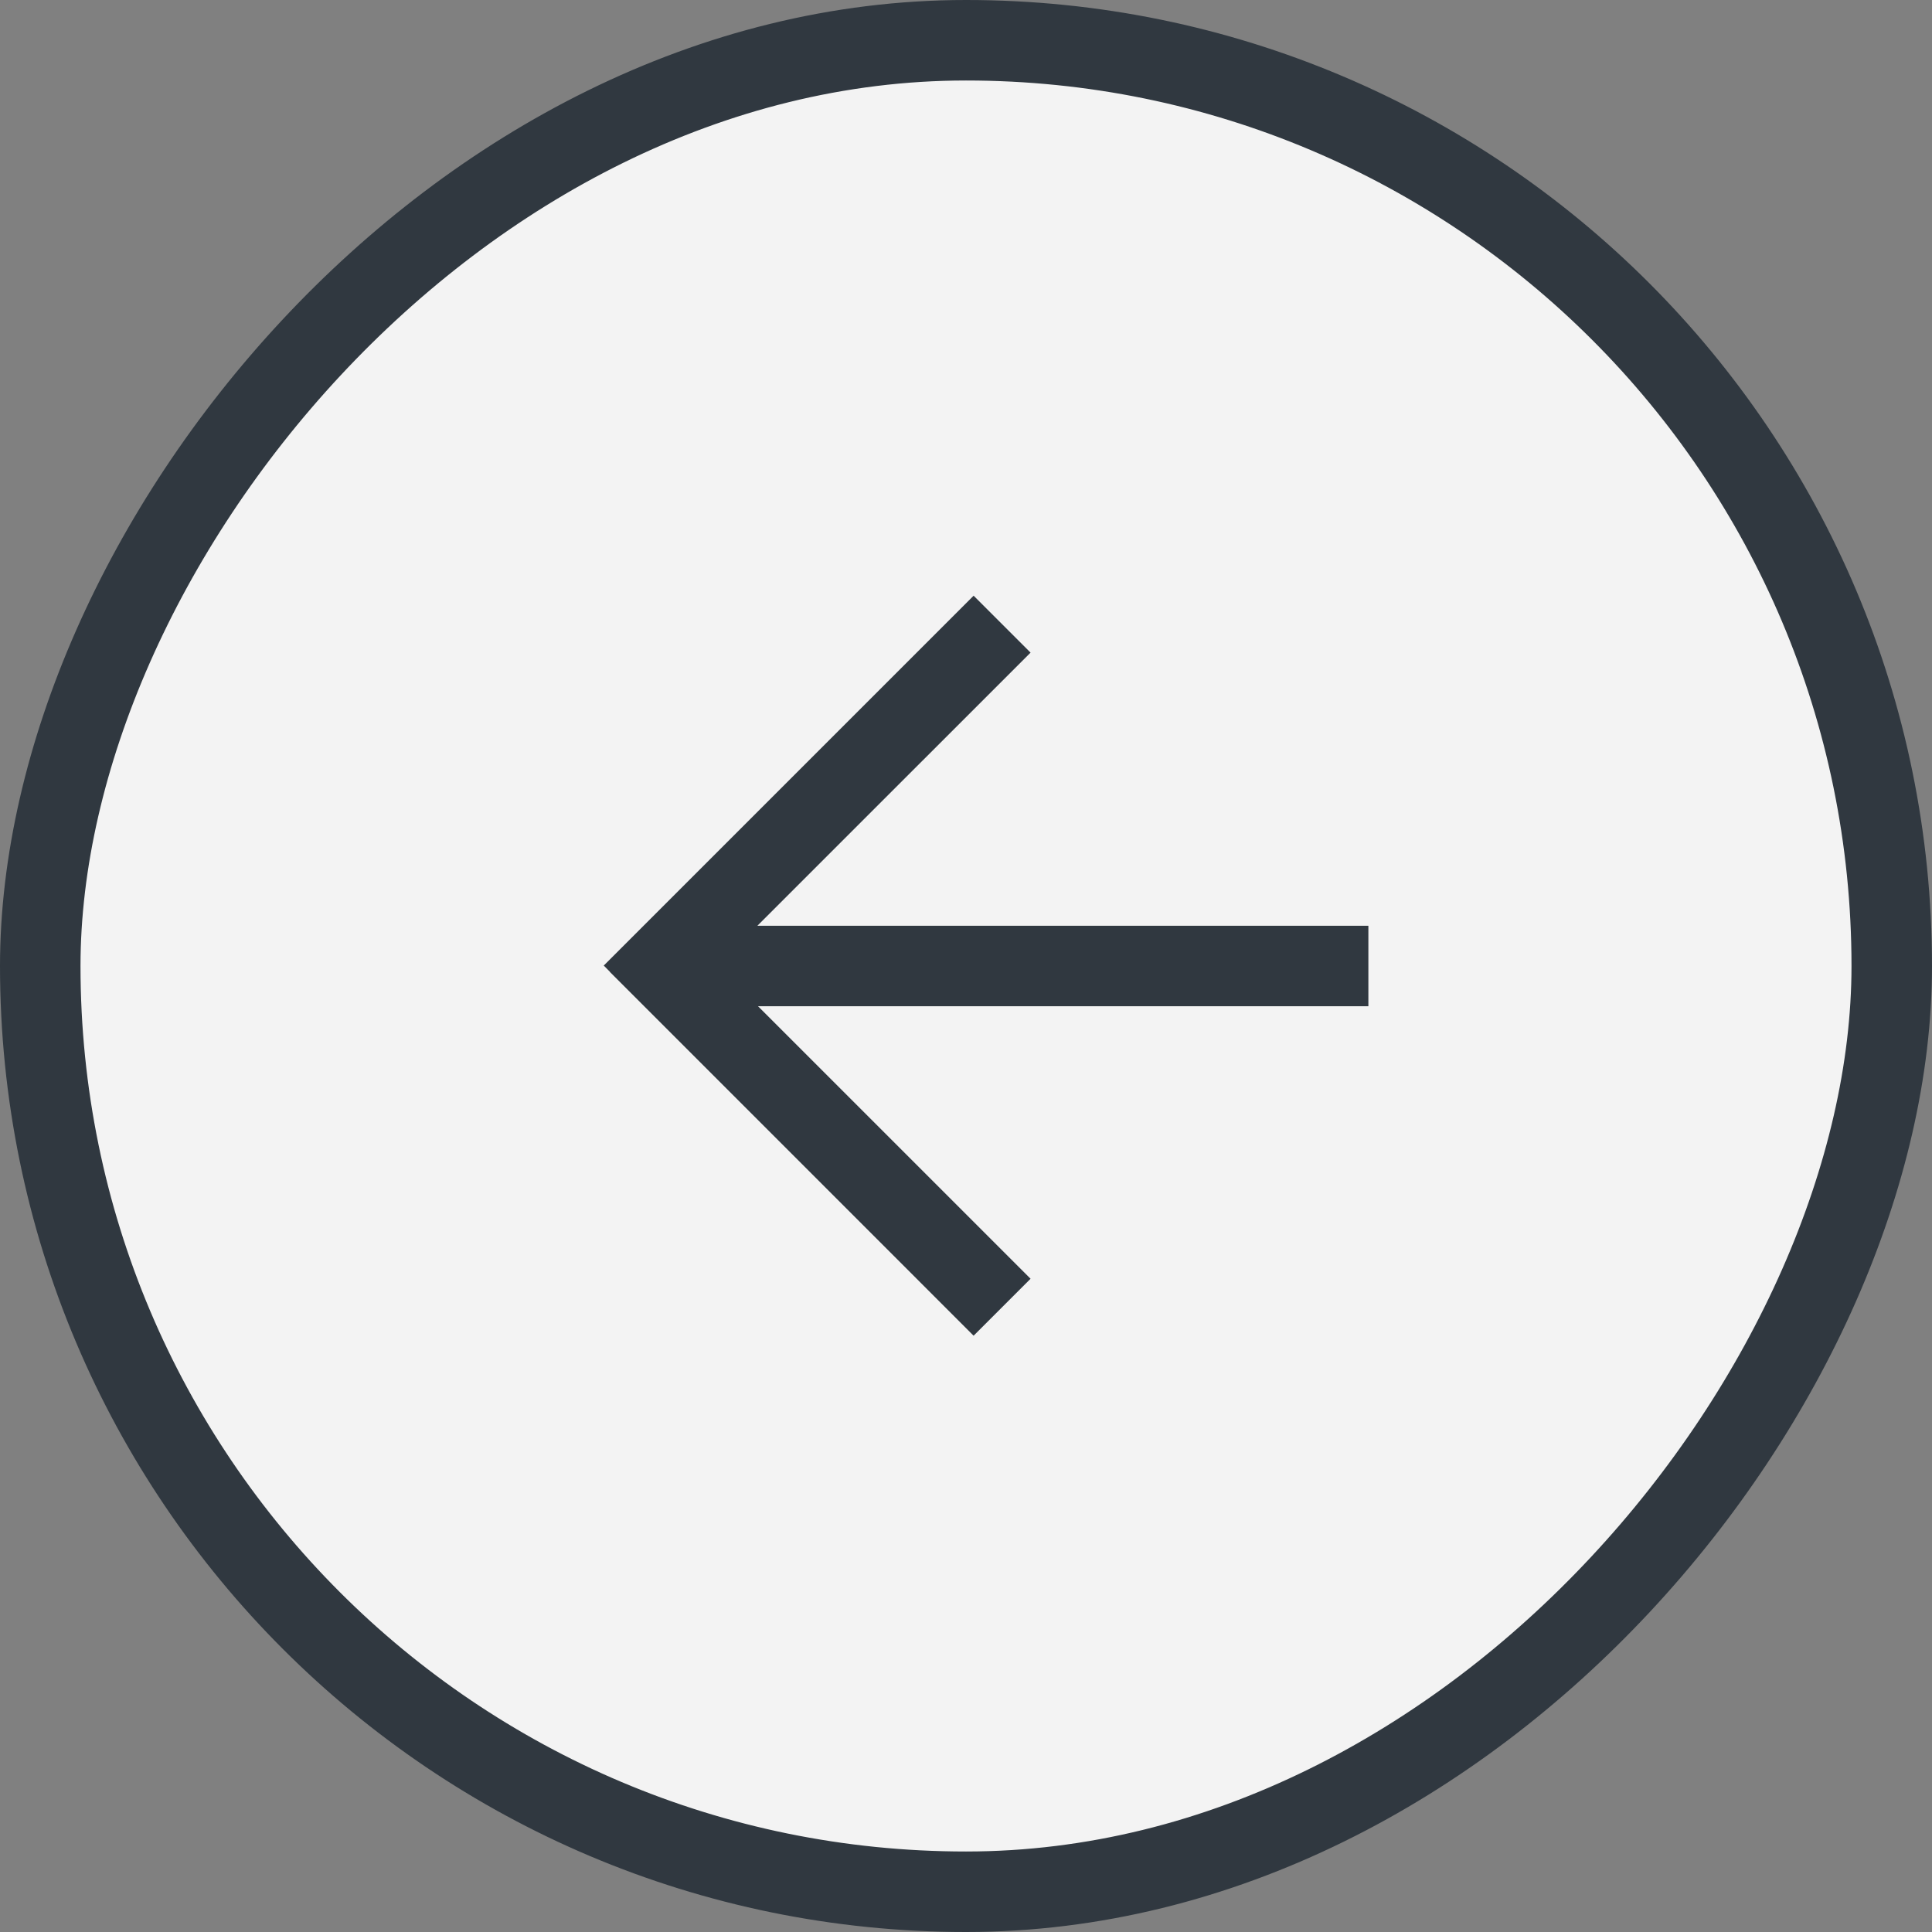
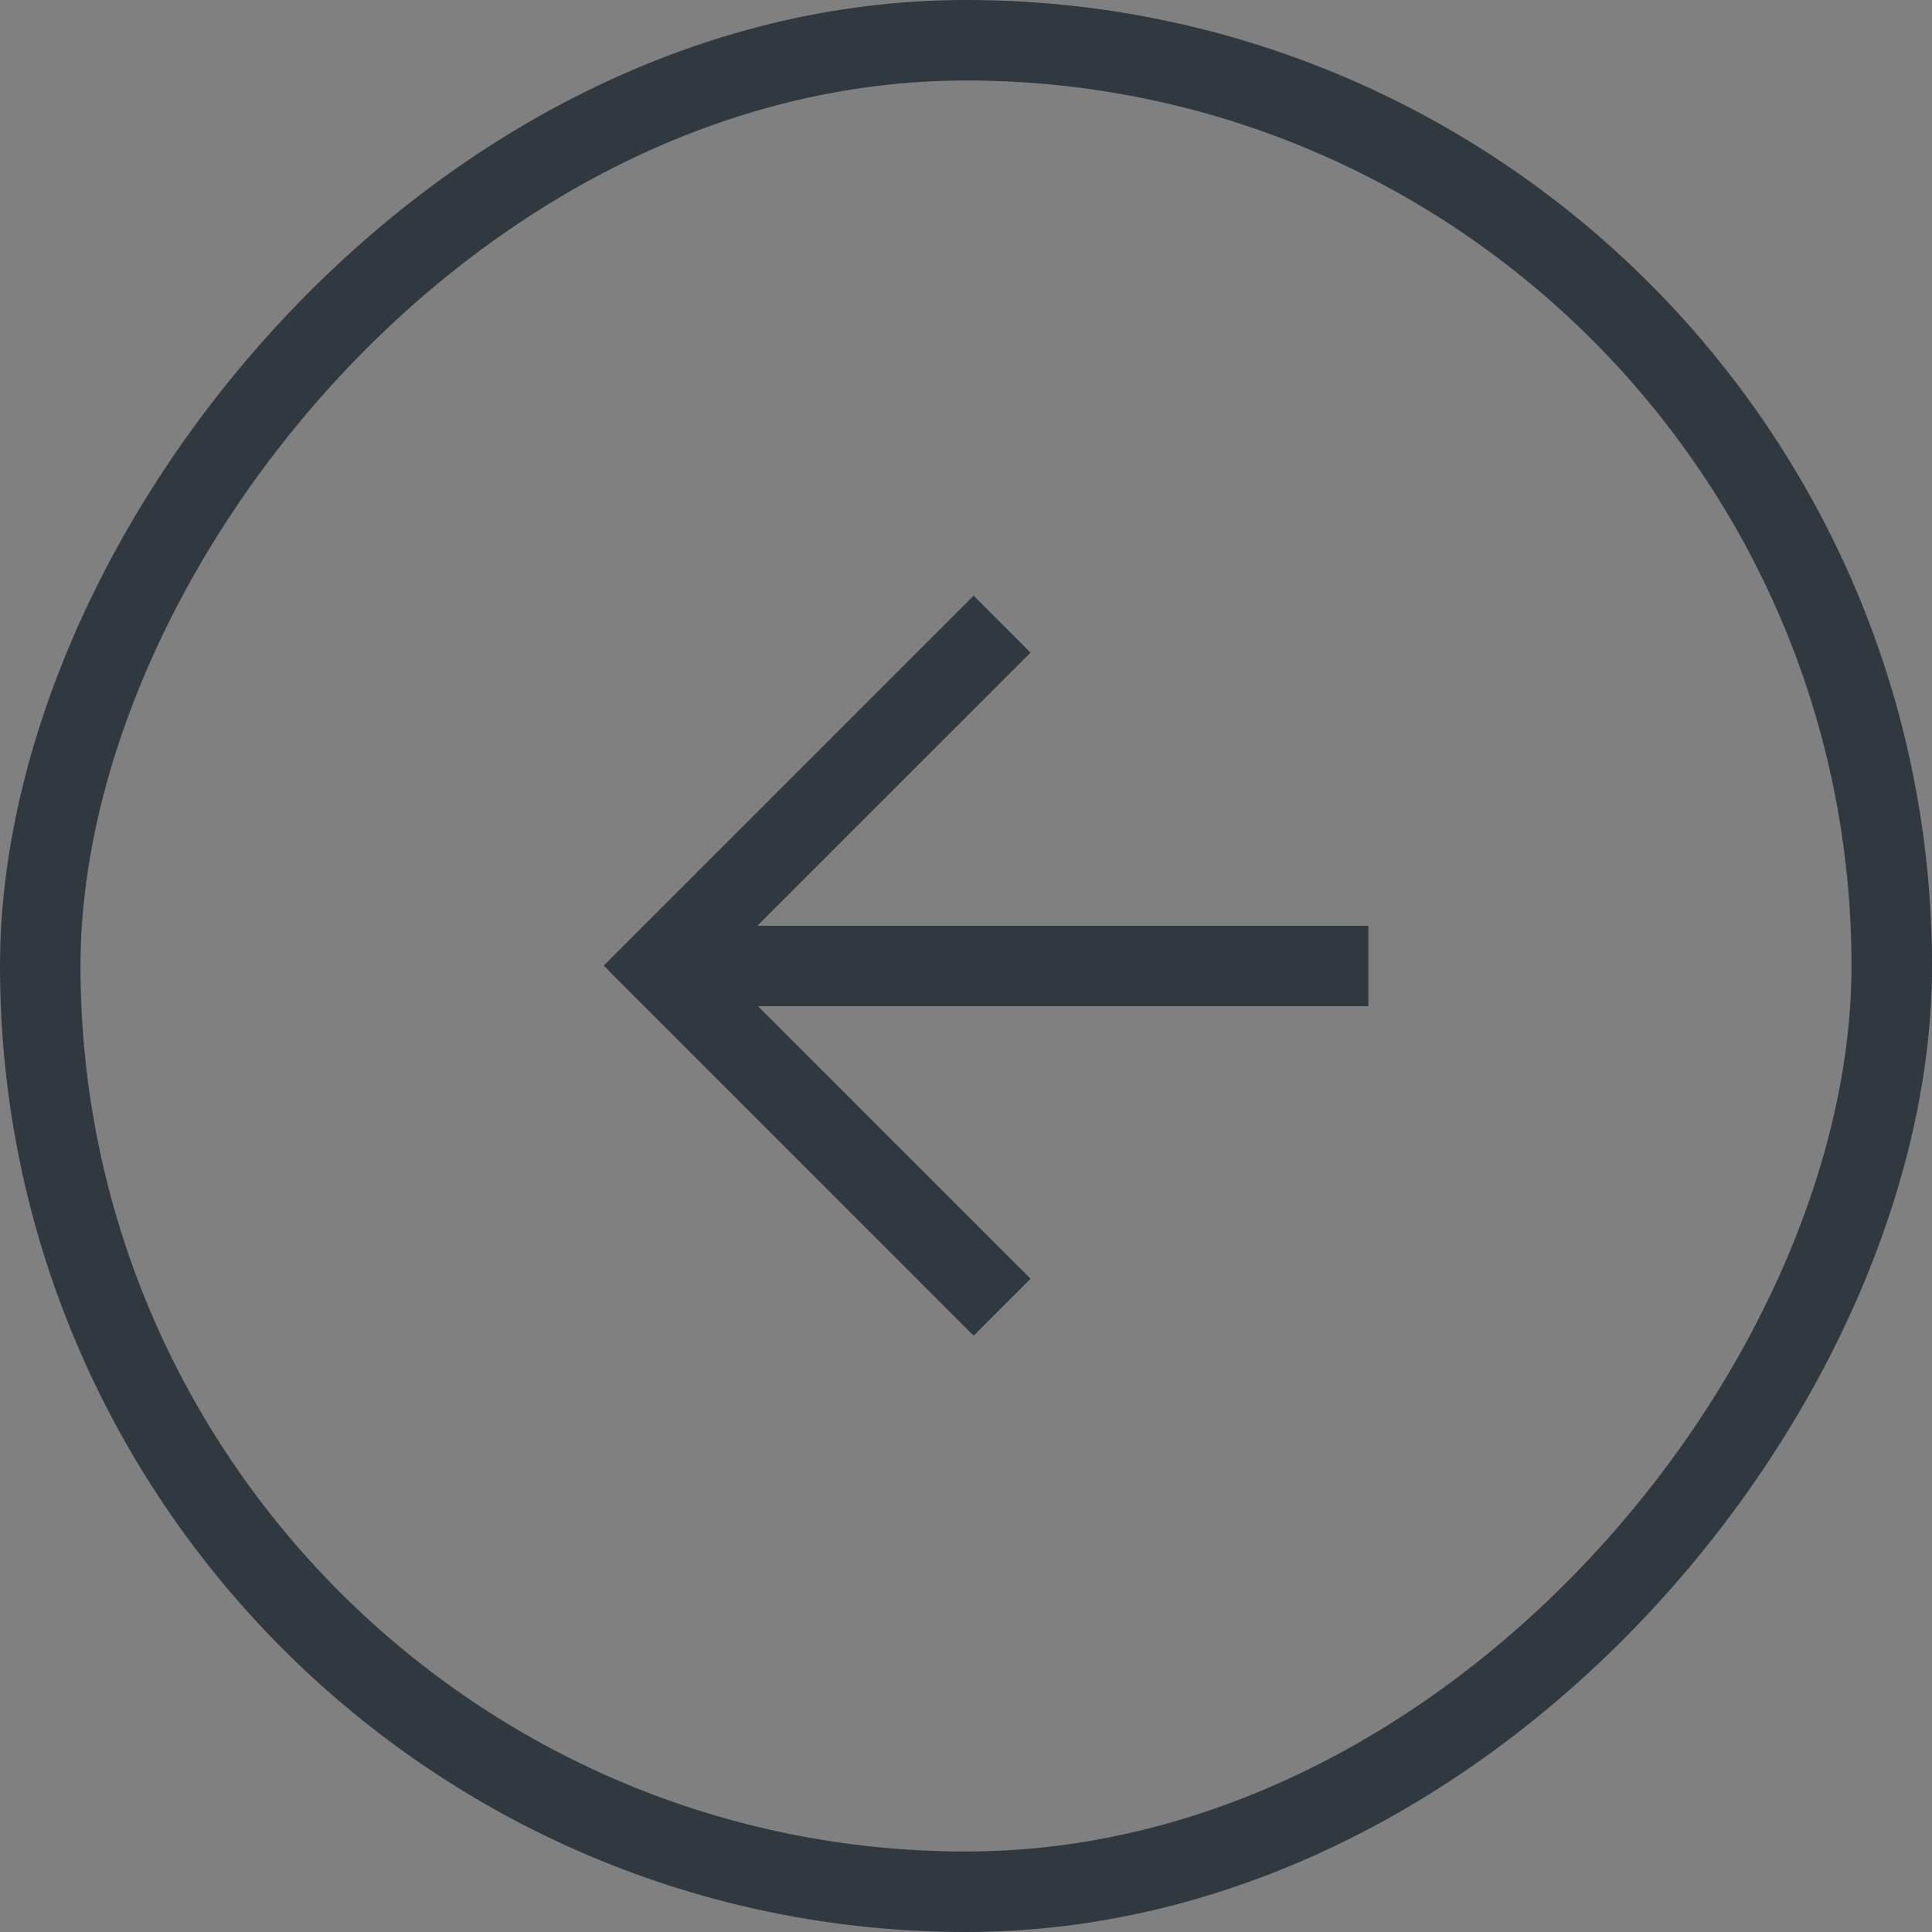
<svg xmlns="http://www.w3.org/2000/svg" width="48" height="48" viewBox="0 0 48 48" fill="none">
  <rect x="0" y="0" width="48" height="48" fill="#808080" stroke="none" />
-   <rect x="-1" y="1" width="46" height="46" rx="23" transform="matrix(-1 0 0 1 46 0)" fill="white" fill-opacity="0.9" />
  <rect x="-1" y="1" width="46" height="46" rx="23" transform="matrix(-1 0 0 1 46 0)" stroke="#303840" stroke-width="2" />
  <path d="M15.154 24.144L15.151 24.146L24.189 33.185L25.604 31.77L18.833 25L33.997 25L33.997 23L18.817 23L25.604 16.214L24.189 14.8L15 23.989L15.154 24.144Z" fill="#303840" />
</svg>